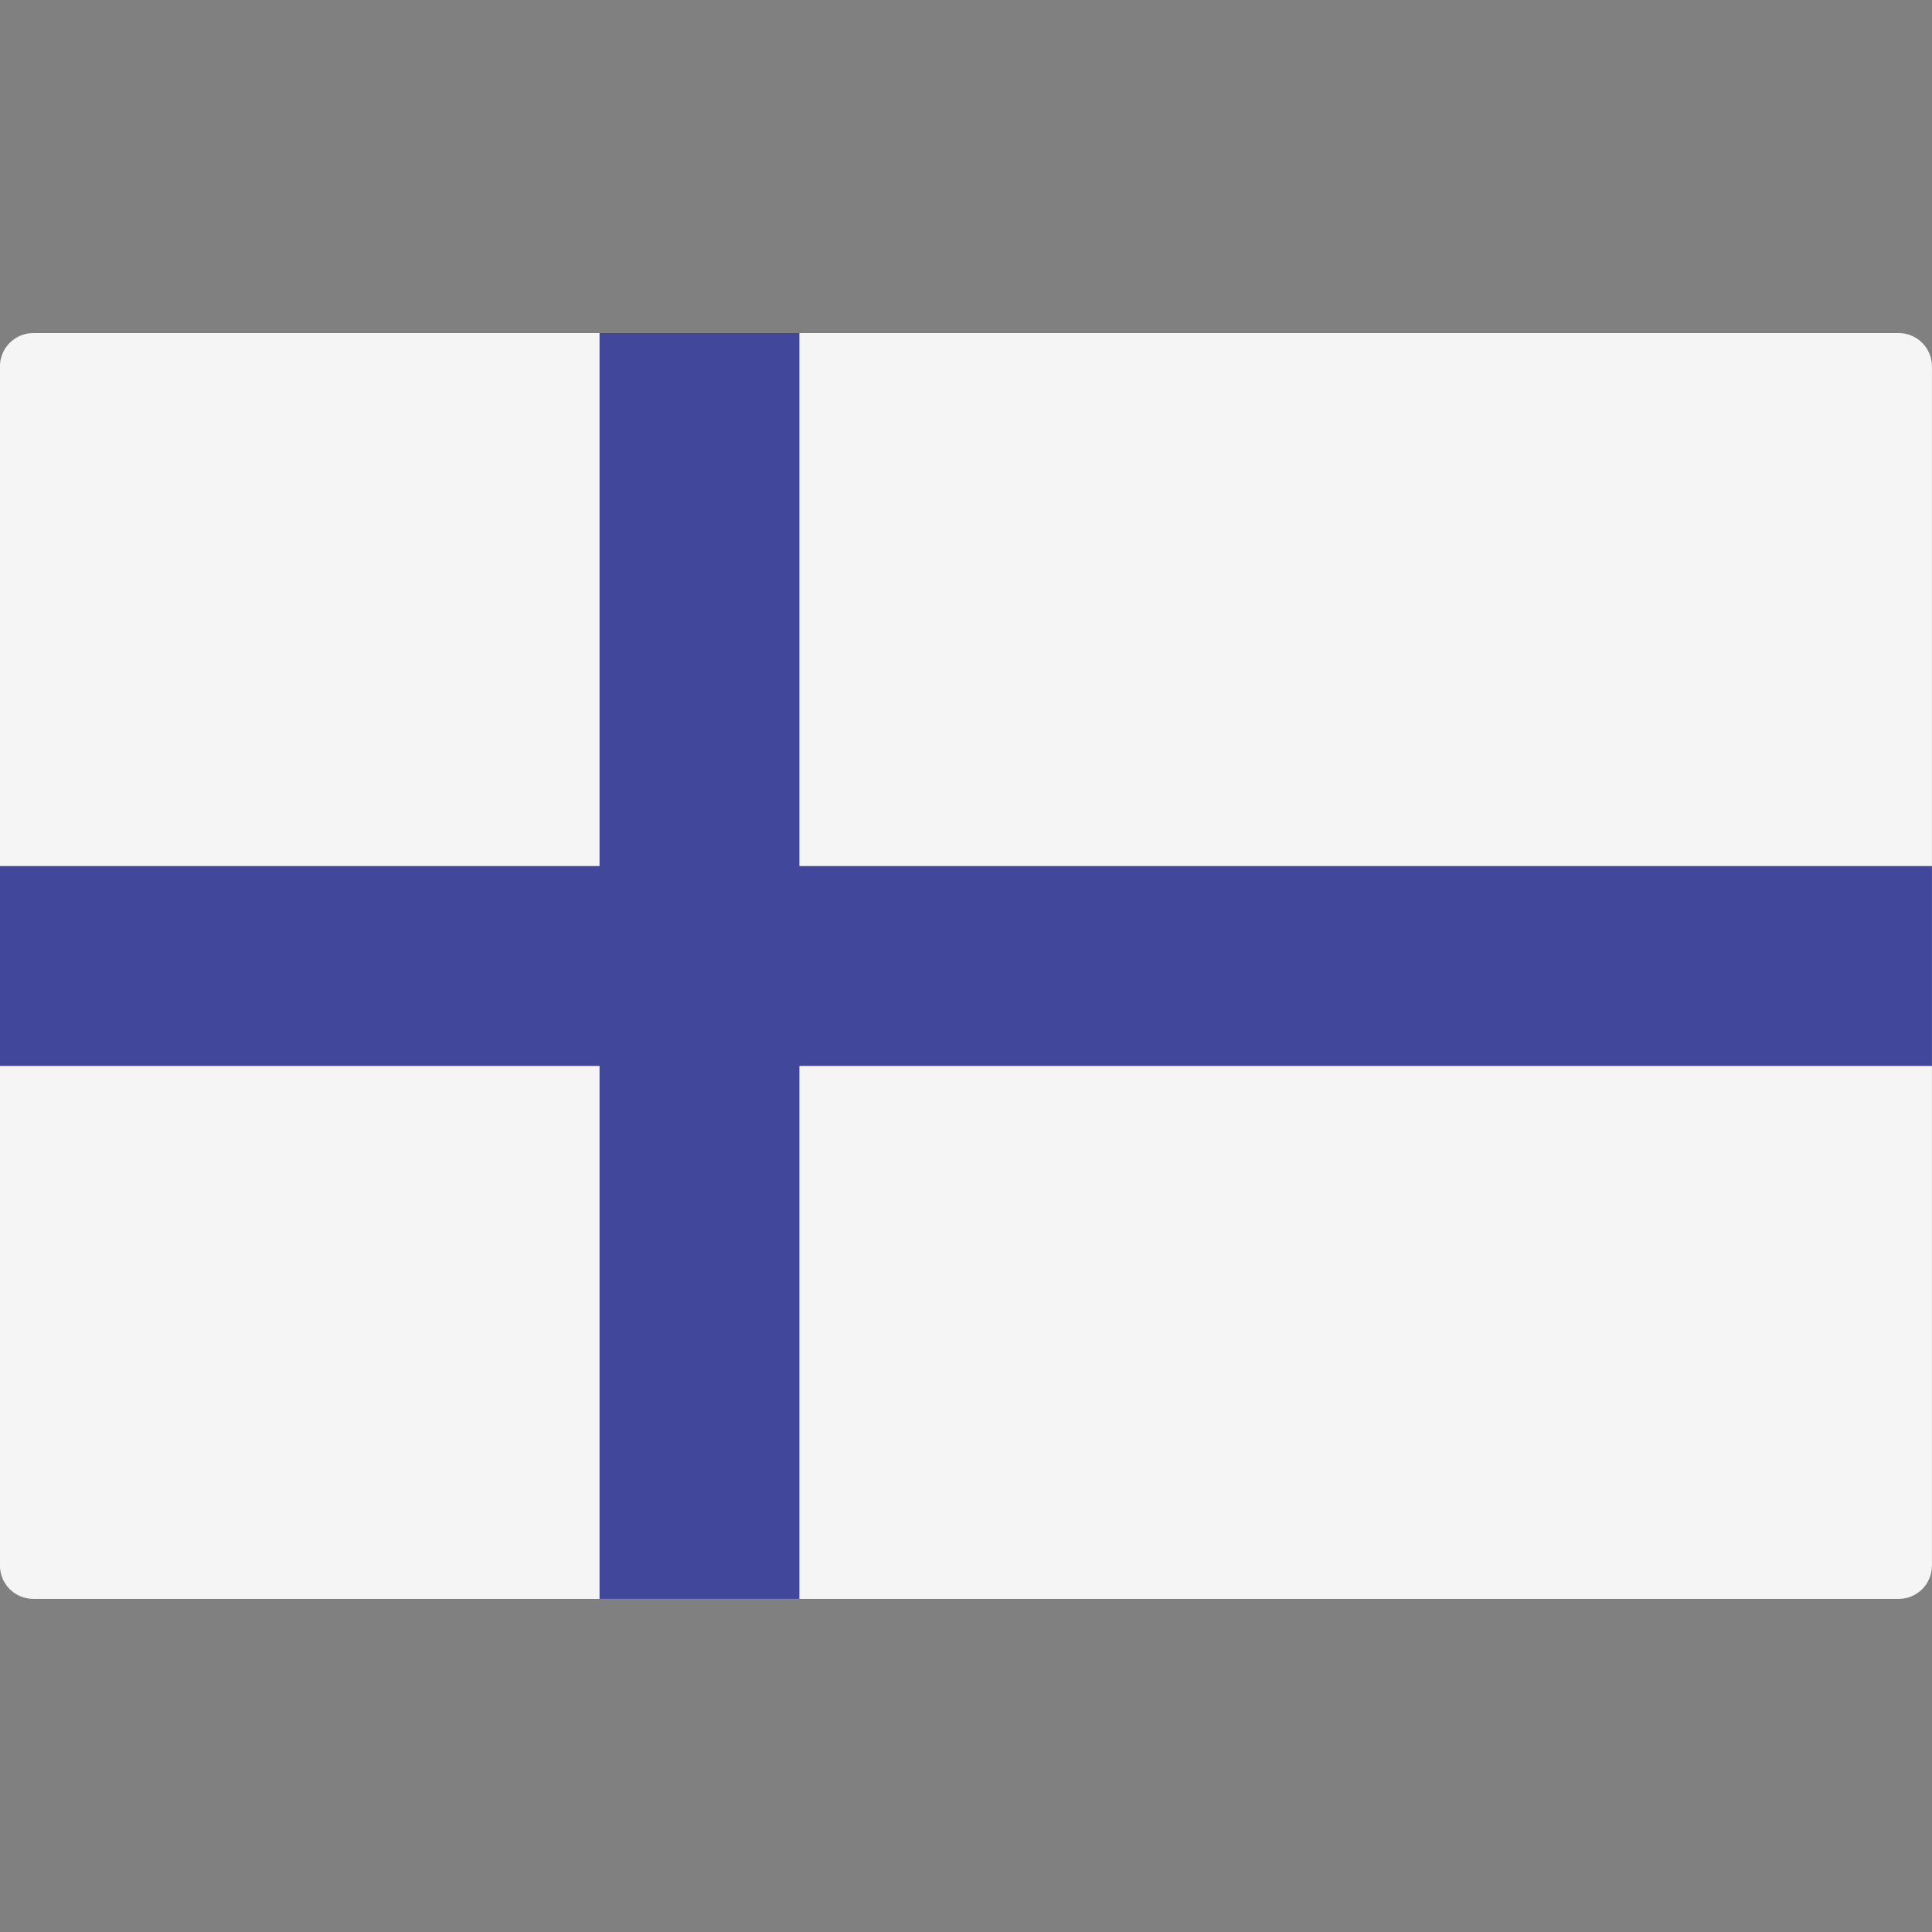
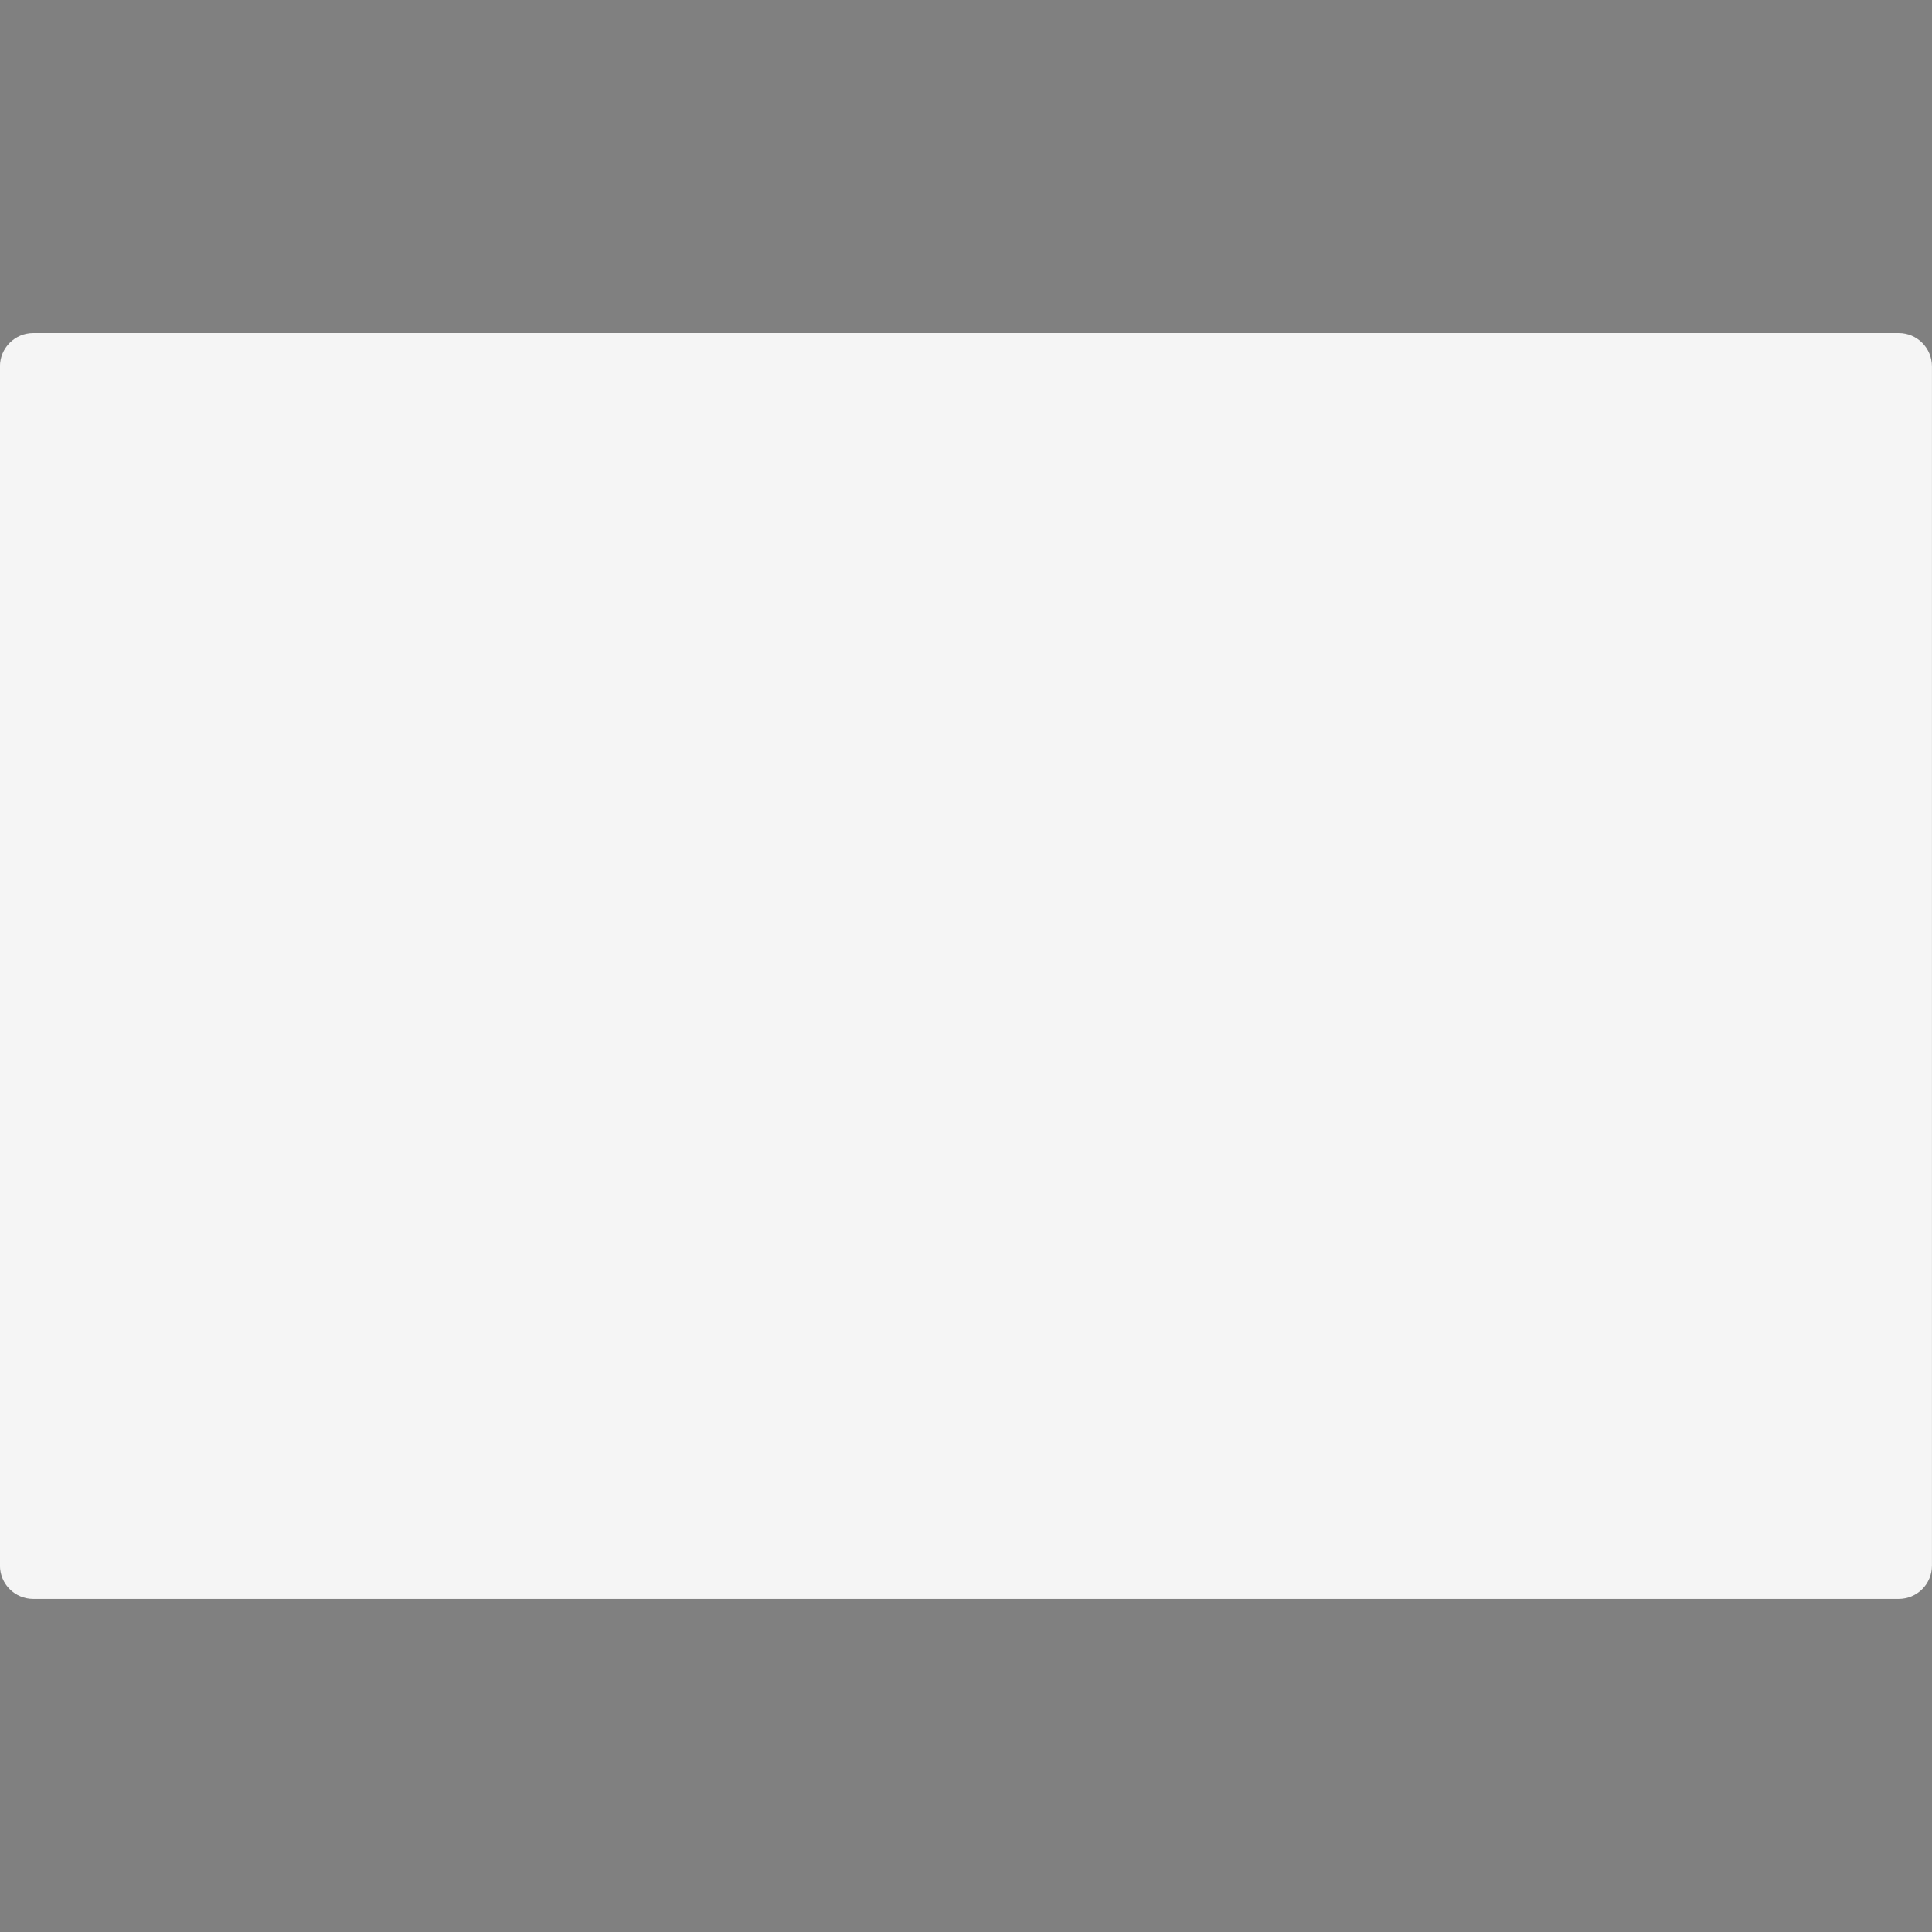
<svg xmlns="http://www.w3.org/2000/svg" width="40" height="40" viewBox="0 0 40 40" fill="none">
  <rect x="0" y="0" width="40" height="40" fill="#808080" stroke="none" />
  <g clip-path="url(#clip0_2223_6836)">
    <path d="M39.31 33.103H0.689C0.308 33.103 -0.001 32.795 -0.001 32.414V7.586C-0.001 7.205 0.308 6.896 0.689 6.896H39.31C39.691 6.896 39.999 7.205 39.999 7.586V32.414C39.999 32.795 39.691 33.103 39.31 33.103Z" fill="#F5F5F5" />
-     <path d="M39.999 17.931H16.551V6.896H12.413V17.931H-0.001V22.069H12.413V33.103H16.551V22.069H39.999V17.931Z" fill="#41479B" />
  </g>
  <defs>
    <clipPath id="clip0_2223_6836">
      <rect width="40" height="40" fill="white" />
    </clipPath>
  </defs>
</svg>